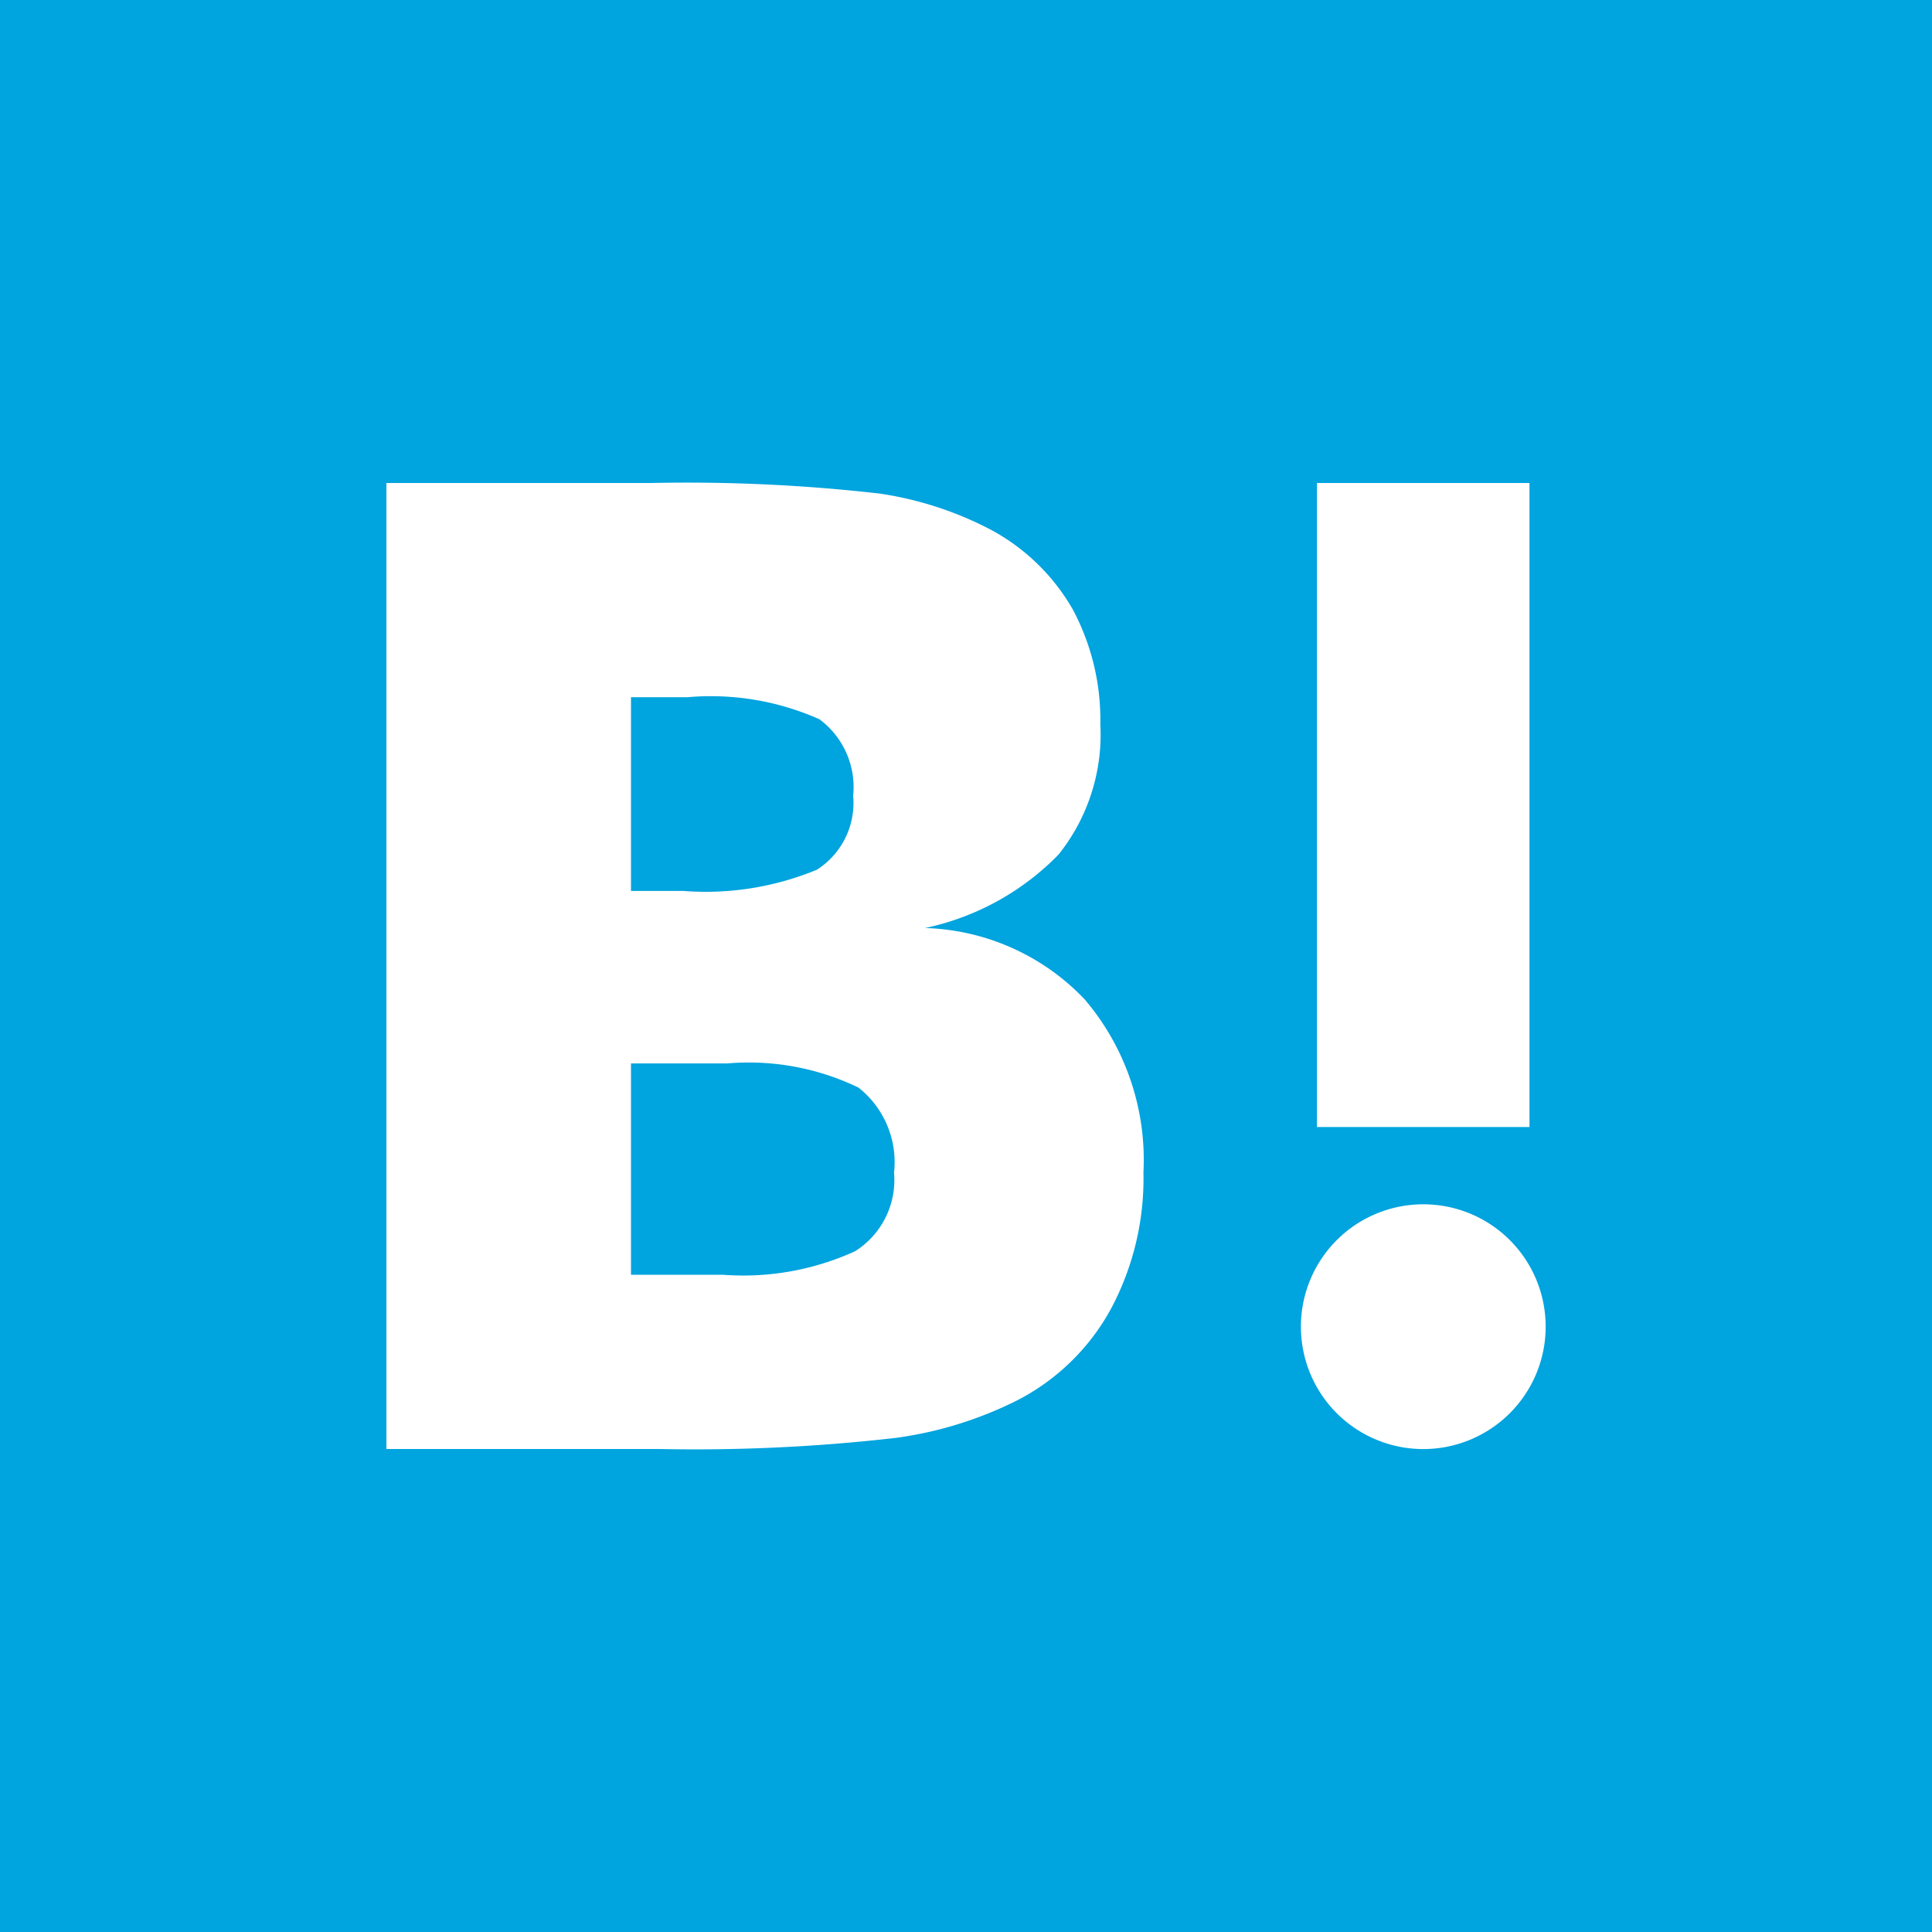
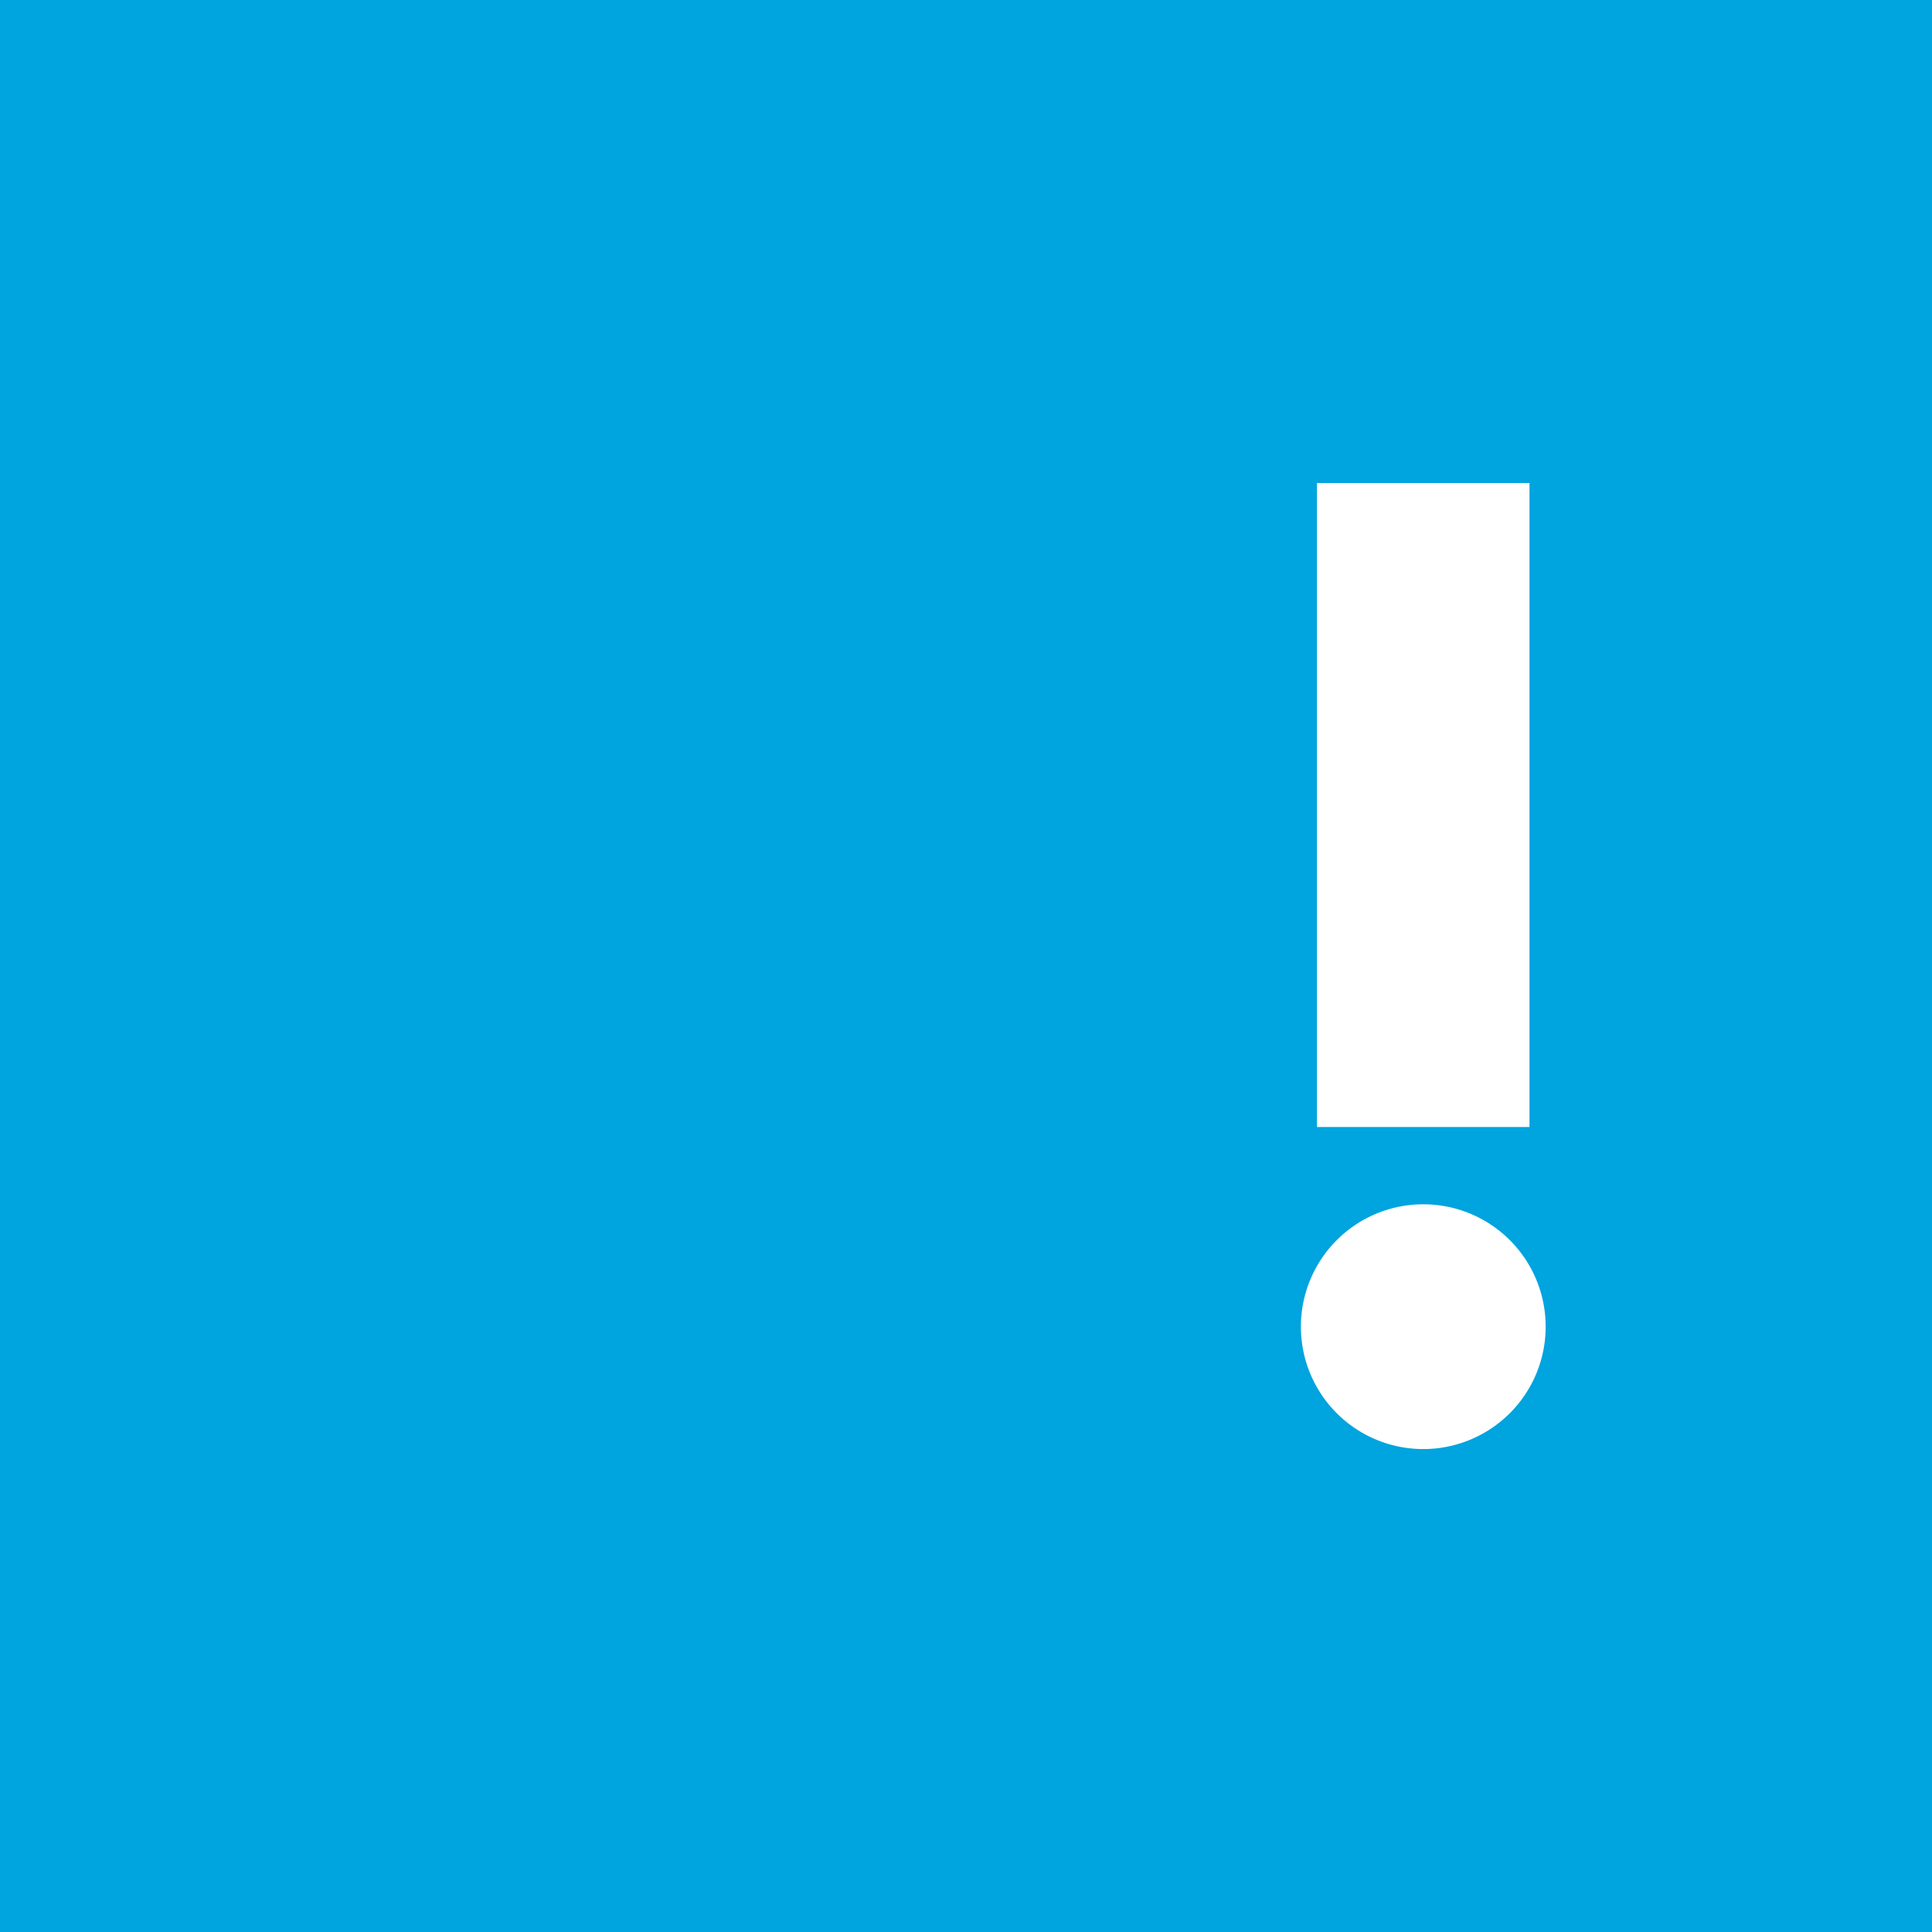
<svg xmlns="http://www.w3.org/2000/svg" id="グループ_518" data-name="グループ 518" width="32" height="32">
  <defs>
    <clipPath id="clip-path">
      <rect id="長方形_2358" data-name="長方形 2358" width="32" height="32" fill="none" />
    </clipPath>
  </defs>
  <rect id="長方形_2356" data-name="長方形 2356" width="32" height="32" fill="#00a4de" />
  <g id="グループ_517" data-name="グループ 517">
    <g id="グループ_516" data-name="グループ 516" clip-path="url(#clip-path)">
-       <path id="パス_351" data-name="パス 351" d="M16.383,14.571a3.8,3.8,0,0,0-2.661-1.2,4.341,4.341,0,0,0,2.211-1.217,3.185,3.185,0,0,0,.692-2.163,3.879,3.879,0,0,0-.461-1.905,3.437,3.437,0,0,0-1.351-1.311,5.776,5.776,0,0,0-1.845-.6A28.051,28.051,0,0,0,9.187,6H4.8V22H9.32a29.115,29.115,0,0,0,3.925-.185,6.381,6.381,0,0,0,2.015-.627A3.69,3.69,0,0,0,16.8,19.68a4.579,4.579,0,0,0,.539-2.259,4.1,4.1,0,0,0-.959-2.851M8.851,9.548h.936a4.425,4.425,0,0,1,2.185.365,1.4,1.4,0,0,1,.559,1.267,1.313,1.313,0,0,1-.6,1.225,4.815,4.815,0,0,1-2.211.352H8.851Zm3.715,9.175a4.46,4.46,0,0,1-2.191.391H8.851v-3.5h1.591a4.178,4.178,0,0,1,2.177.4,1.572,1.572,0,0,1,.589,1.409,1.394,1.394,0,0,1-.643,1.3" transform="translate(1.6 2)" fill="#fff" />
      <path id="パス_352" data-name="パス 352" d="M18.187,14.96a2.027,2.027,0,1,0,2.027,2.027,2.026,2.026,0,0,0-2.027-2.027" transform="translate(5.387 4.987)" fill="#fff" />
      <rect id="長方形_2357" data-name="長方形 2357" width="3.52" height="10.667" transform="translate(21.813 8)" fill="#fff" />
    </g>
  </g>
</svg>